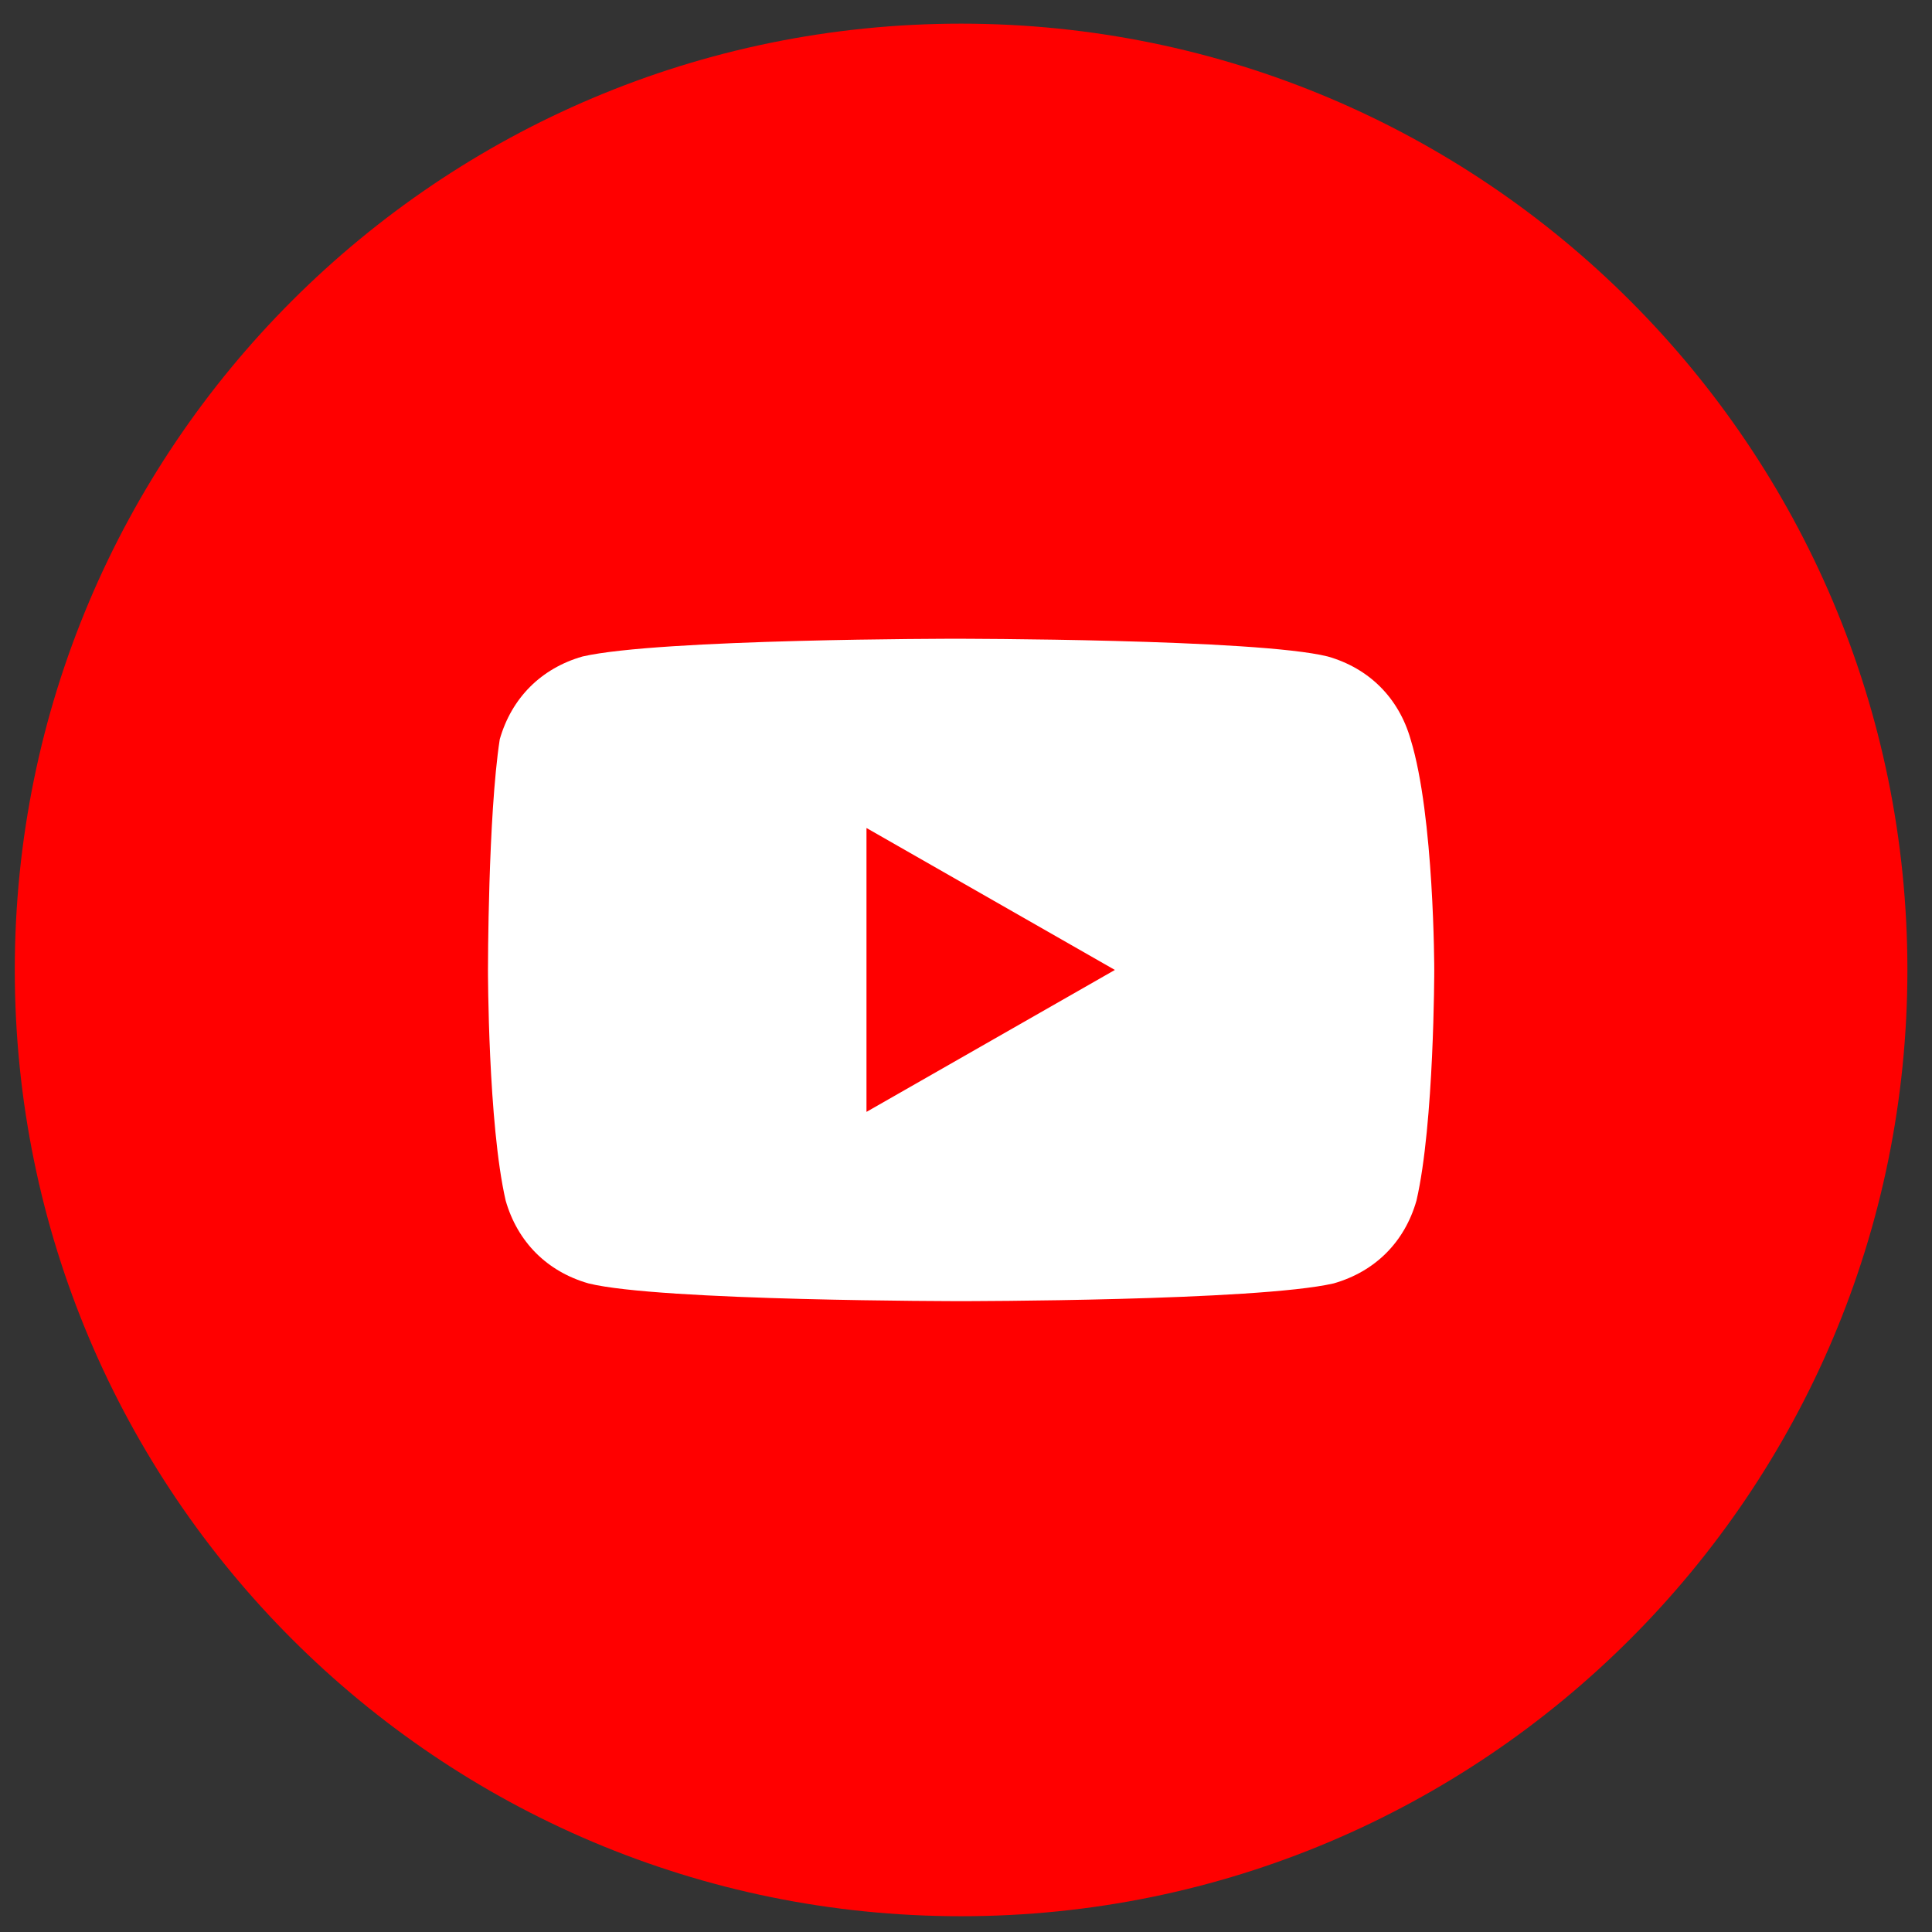
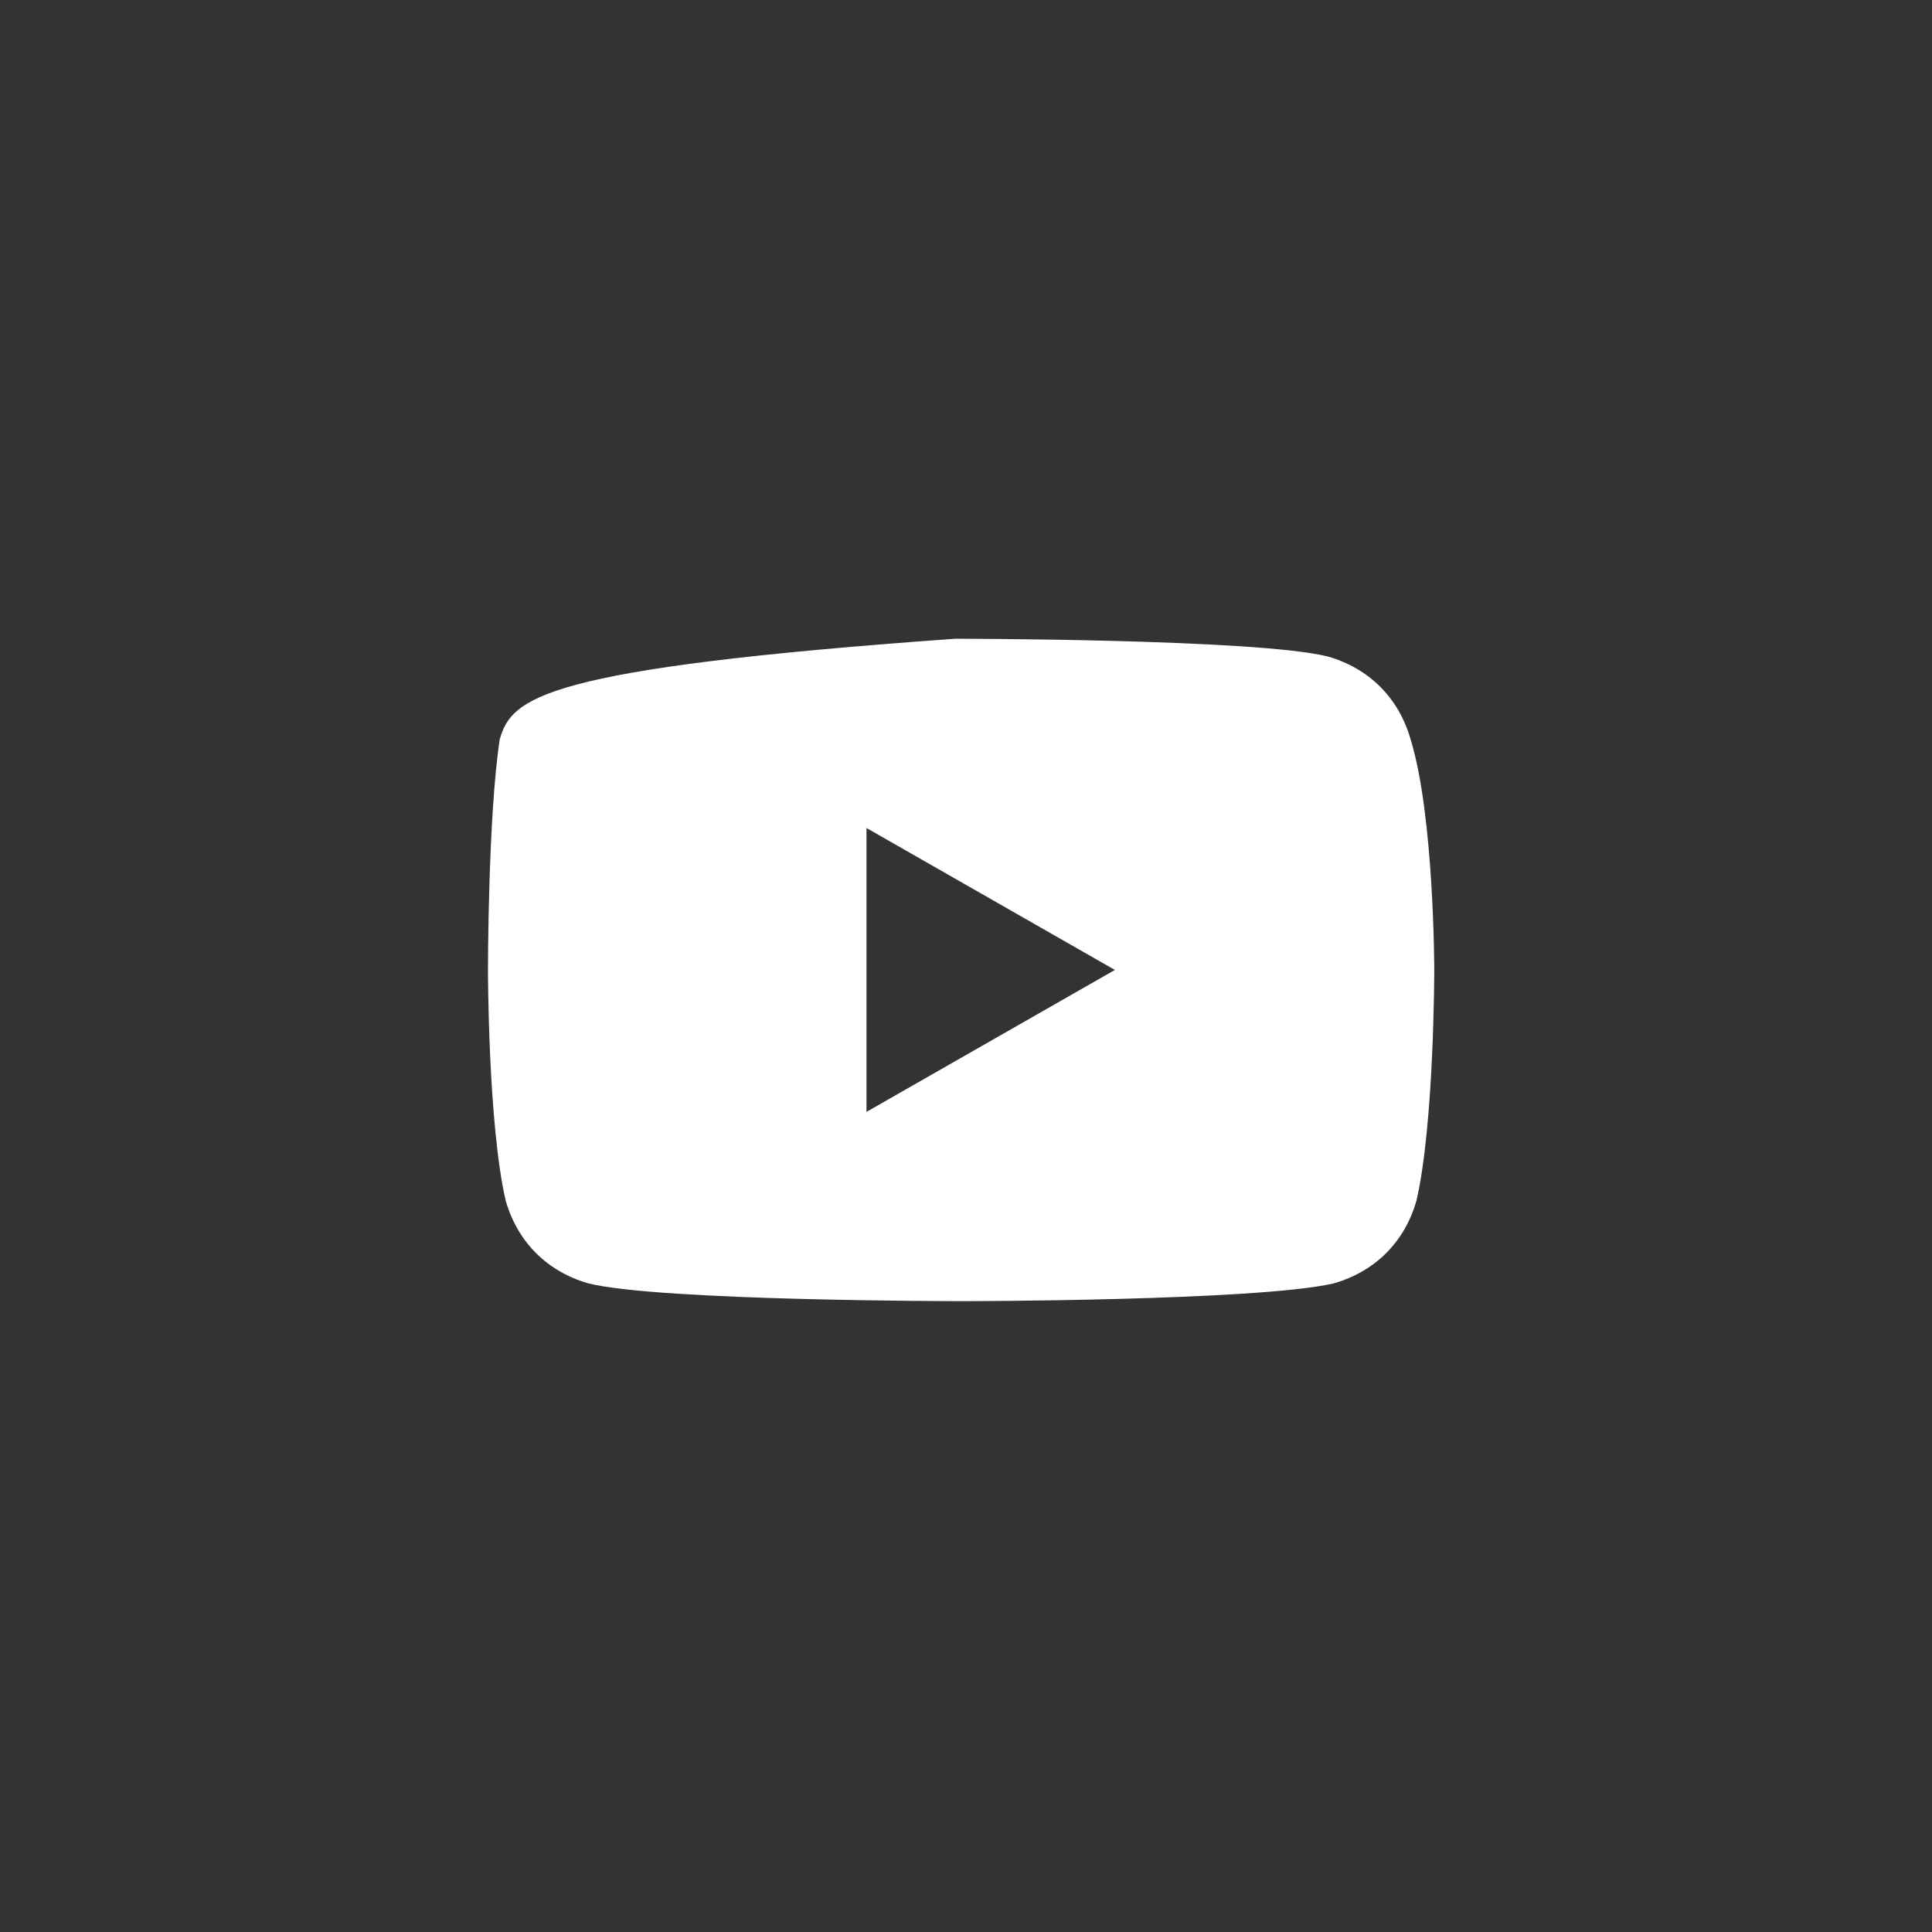
<svg xmlns="http://www.w3.org/2000/svg" width="49" height="49" viewBox="0 0 49 49" fill="none">
  <rect x="0" y="0" width="49" height="49" fill="#333333" stroke="none" />
-   <path d="M0.375 24.6C0.375 37.855 11.121 48.6 24.375 48.6C37.63 48.6 48.376 37.855 48.376 24.6C48.376 11.345 37.63 0.6 24.375 0.6C11.121 0.6 0.375 11.345 0.375 24.6Z" fill="#FF0000" />
-   <path d="M35.776 18.75C35.475 17.7 34.725 16.95 33.675 16.65C31.875 16.2 24.226 16.2 24.226 16.2C24.226 16.2 16.726 16.2 14.775 16.65C13.726 16.95 12.976 17.7 12.675 18.75C12.376 20.7 12.376 24.6 12.376 24.6C12.376 24.6 12.376 28.5 12.825 30.45C13.126 31.5 13.876 32.25 14.925 32.55C16.726 33 24.375 33 24.375 33C24.375 33 31.875 33 33.825 32.55C34.876 32.25 35.626 31.5 35.925 30.45C36.376 28.5 36.376 24.6 36.376 24.6C36.376 24.6 36.376 20.7 35.776 18.75ZM21.976 28.2V21L28.276 24.6L21.976 28.2Z" fill="white" />
+   <path d="M35.776 18.75C35.475 17.7 34.725 16.95 33.675 16.65C31.875 16.2 24.226 16.2 24.226 16.2C13.726 16.95 12.976 17.7 12.675 18.75C12.376 20.7 12.376 24.6 12.376 24.6C12.376 24.6 12.376 28.5 12.825 30.45C13.126 31.5 13.876 32.25 14.925 32.55C16.726 33 24.375 33 24.375 33C24.375 33 31.875 33 33.825 32.55C34.876 32.25 35.626 31.5 35.925 30.45C36.376 28.5 36.376 24.6 36.376 24.6C36.376 24.6 36.376 20.7 35.776 18.75ZM21.976 28.2V21L28.276 24.6L21.976 28.2Z" fill="white" />
</svg>